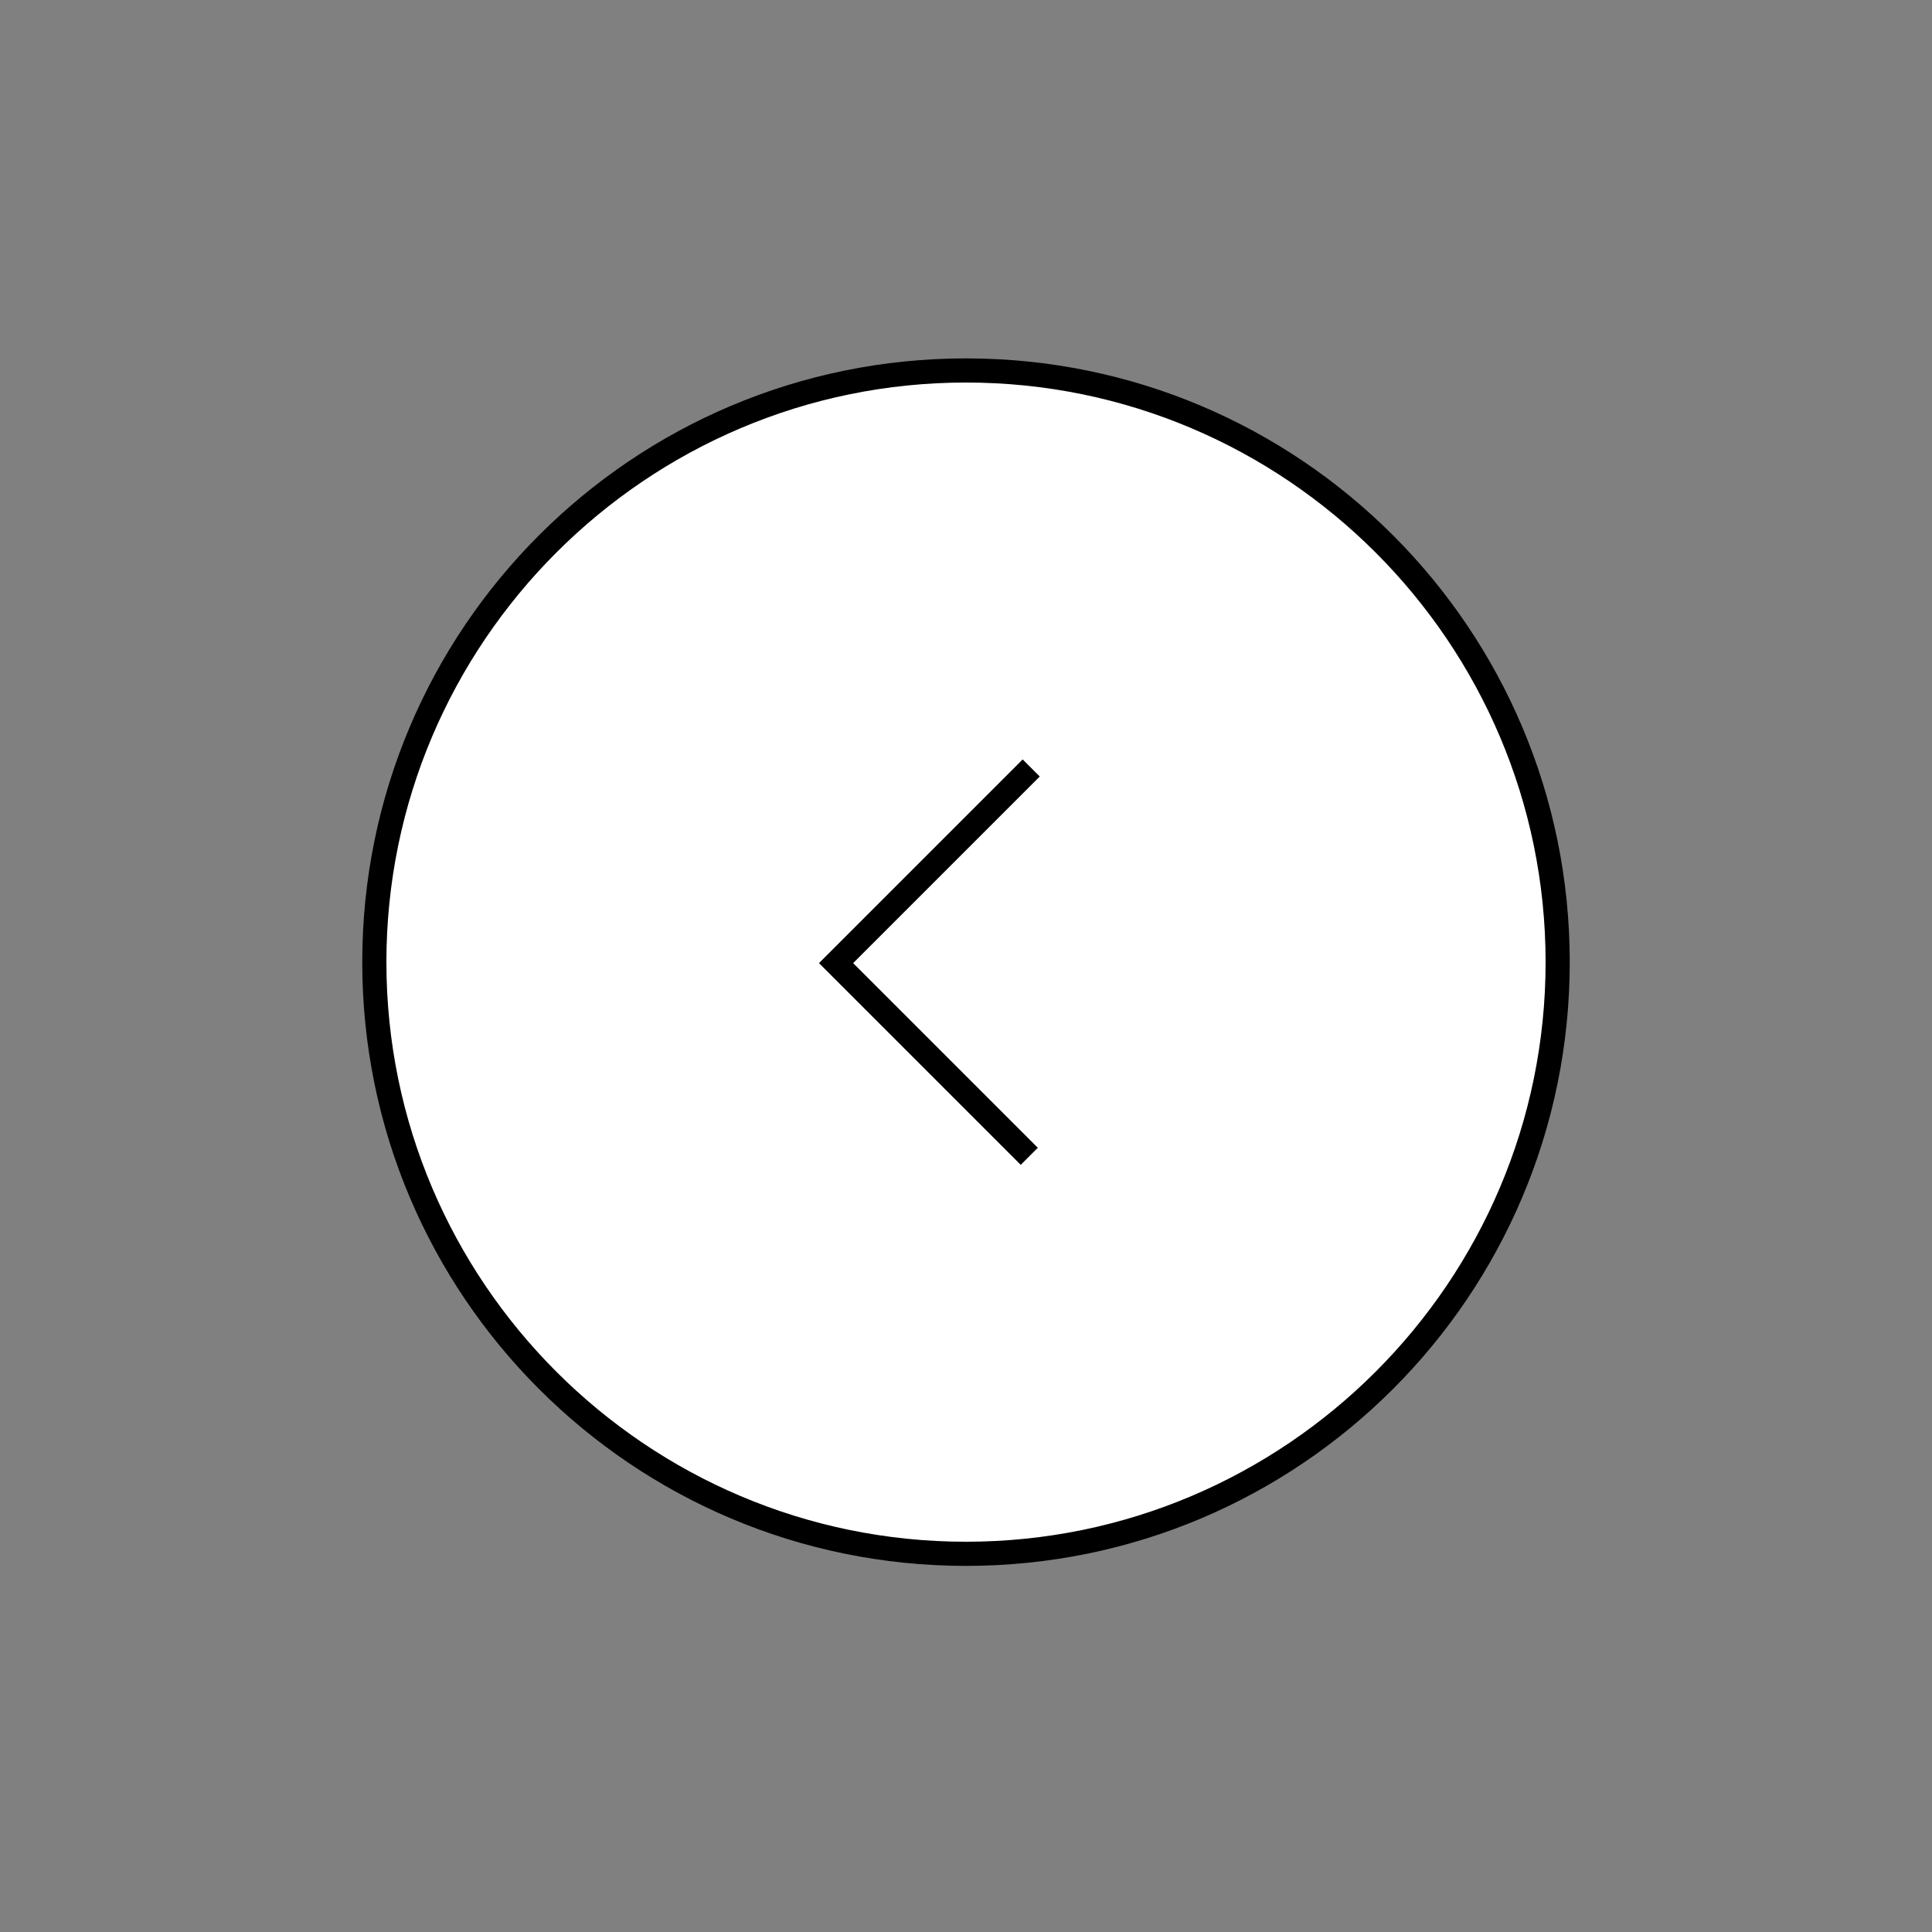
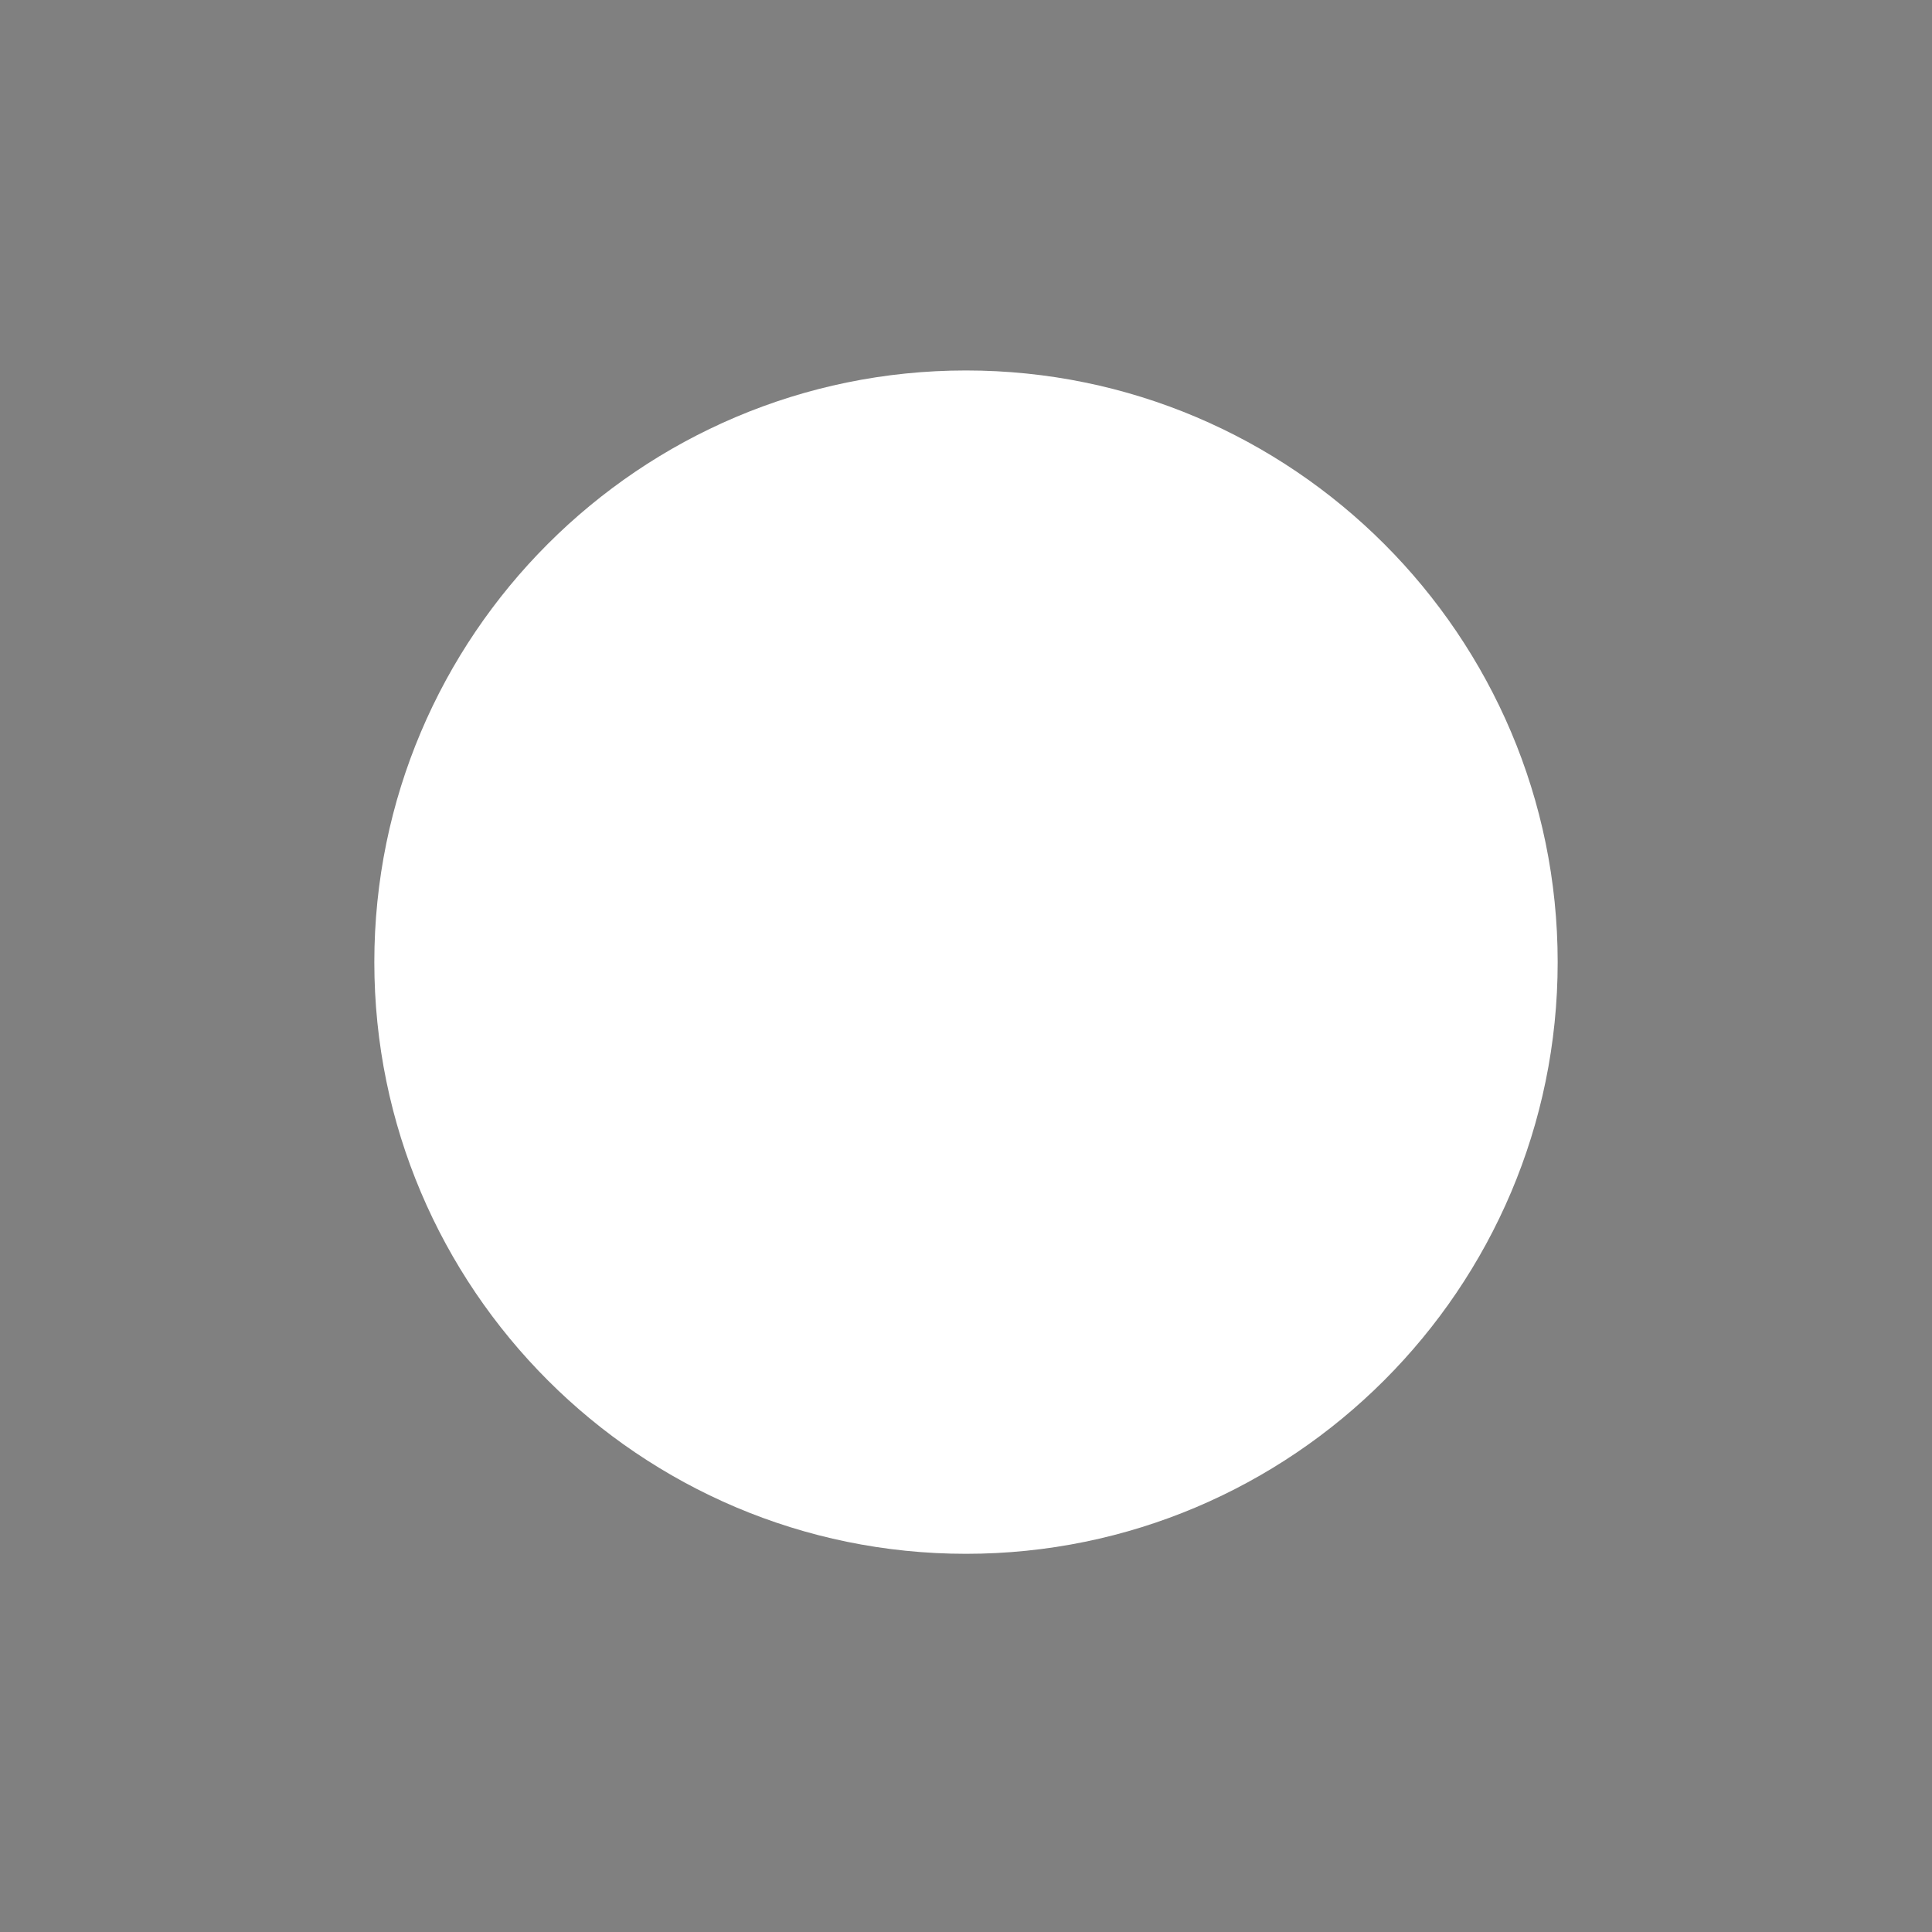
<svg xmlns="http://www.w3.org/2000/svg" version="1.2" baseProfile="tiny" id="Layer_1" x="0px" y="0px" viewBox="0 0 80 80" xml:space="preserve">
  <rect x="0" y="0" width="80" height="80" fill="#808080" stroke="none" />
  <rect x="101.04" y="-0.16" fill="#FFFFFF" width="80" height="80" />
  <g>
    <g>
      <path fill="#FFFFFF" d="M40,64.34c-13.51,0-24.5-10.99-24.5-24.5s10.99-24.5,24.5-24.5c13.51,0,24.5,10.99,24.5,24.5    S53.51,64.34,40,64.34z" />
-       <path d="M40,15.84c13.23,0,24,10.77,24,24s-10.77,24-24,24s-24-10.77-24-24S26.77,15.84,40,15.84 M40,14.84    c-13.81,0-25,11.19-25,25s11.19,25,25,25s25-11.19,25-25S53.81,14.84,40,14.84L40,14.84z" />
    </g>
-     <polyline fill-rule="evenodd" fill="none" stroke="#000000" stroke-miterlimit="10" points="42.62,47.88 34.62,39.88 42.7,31.8     " />
  </g>
</svg>